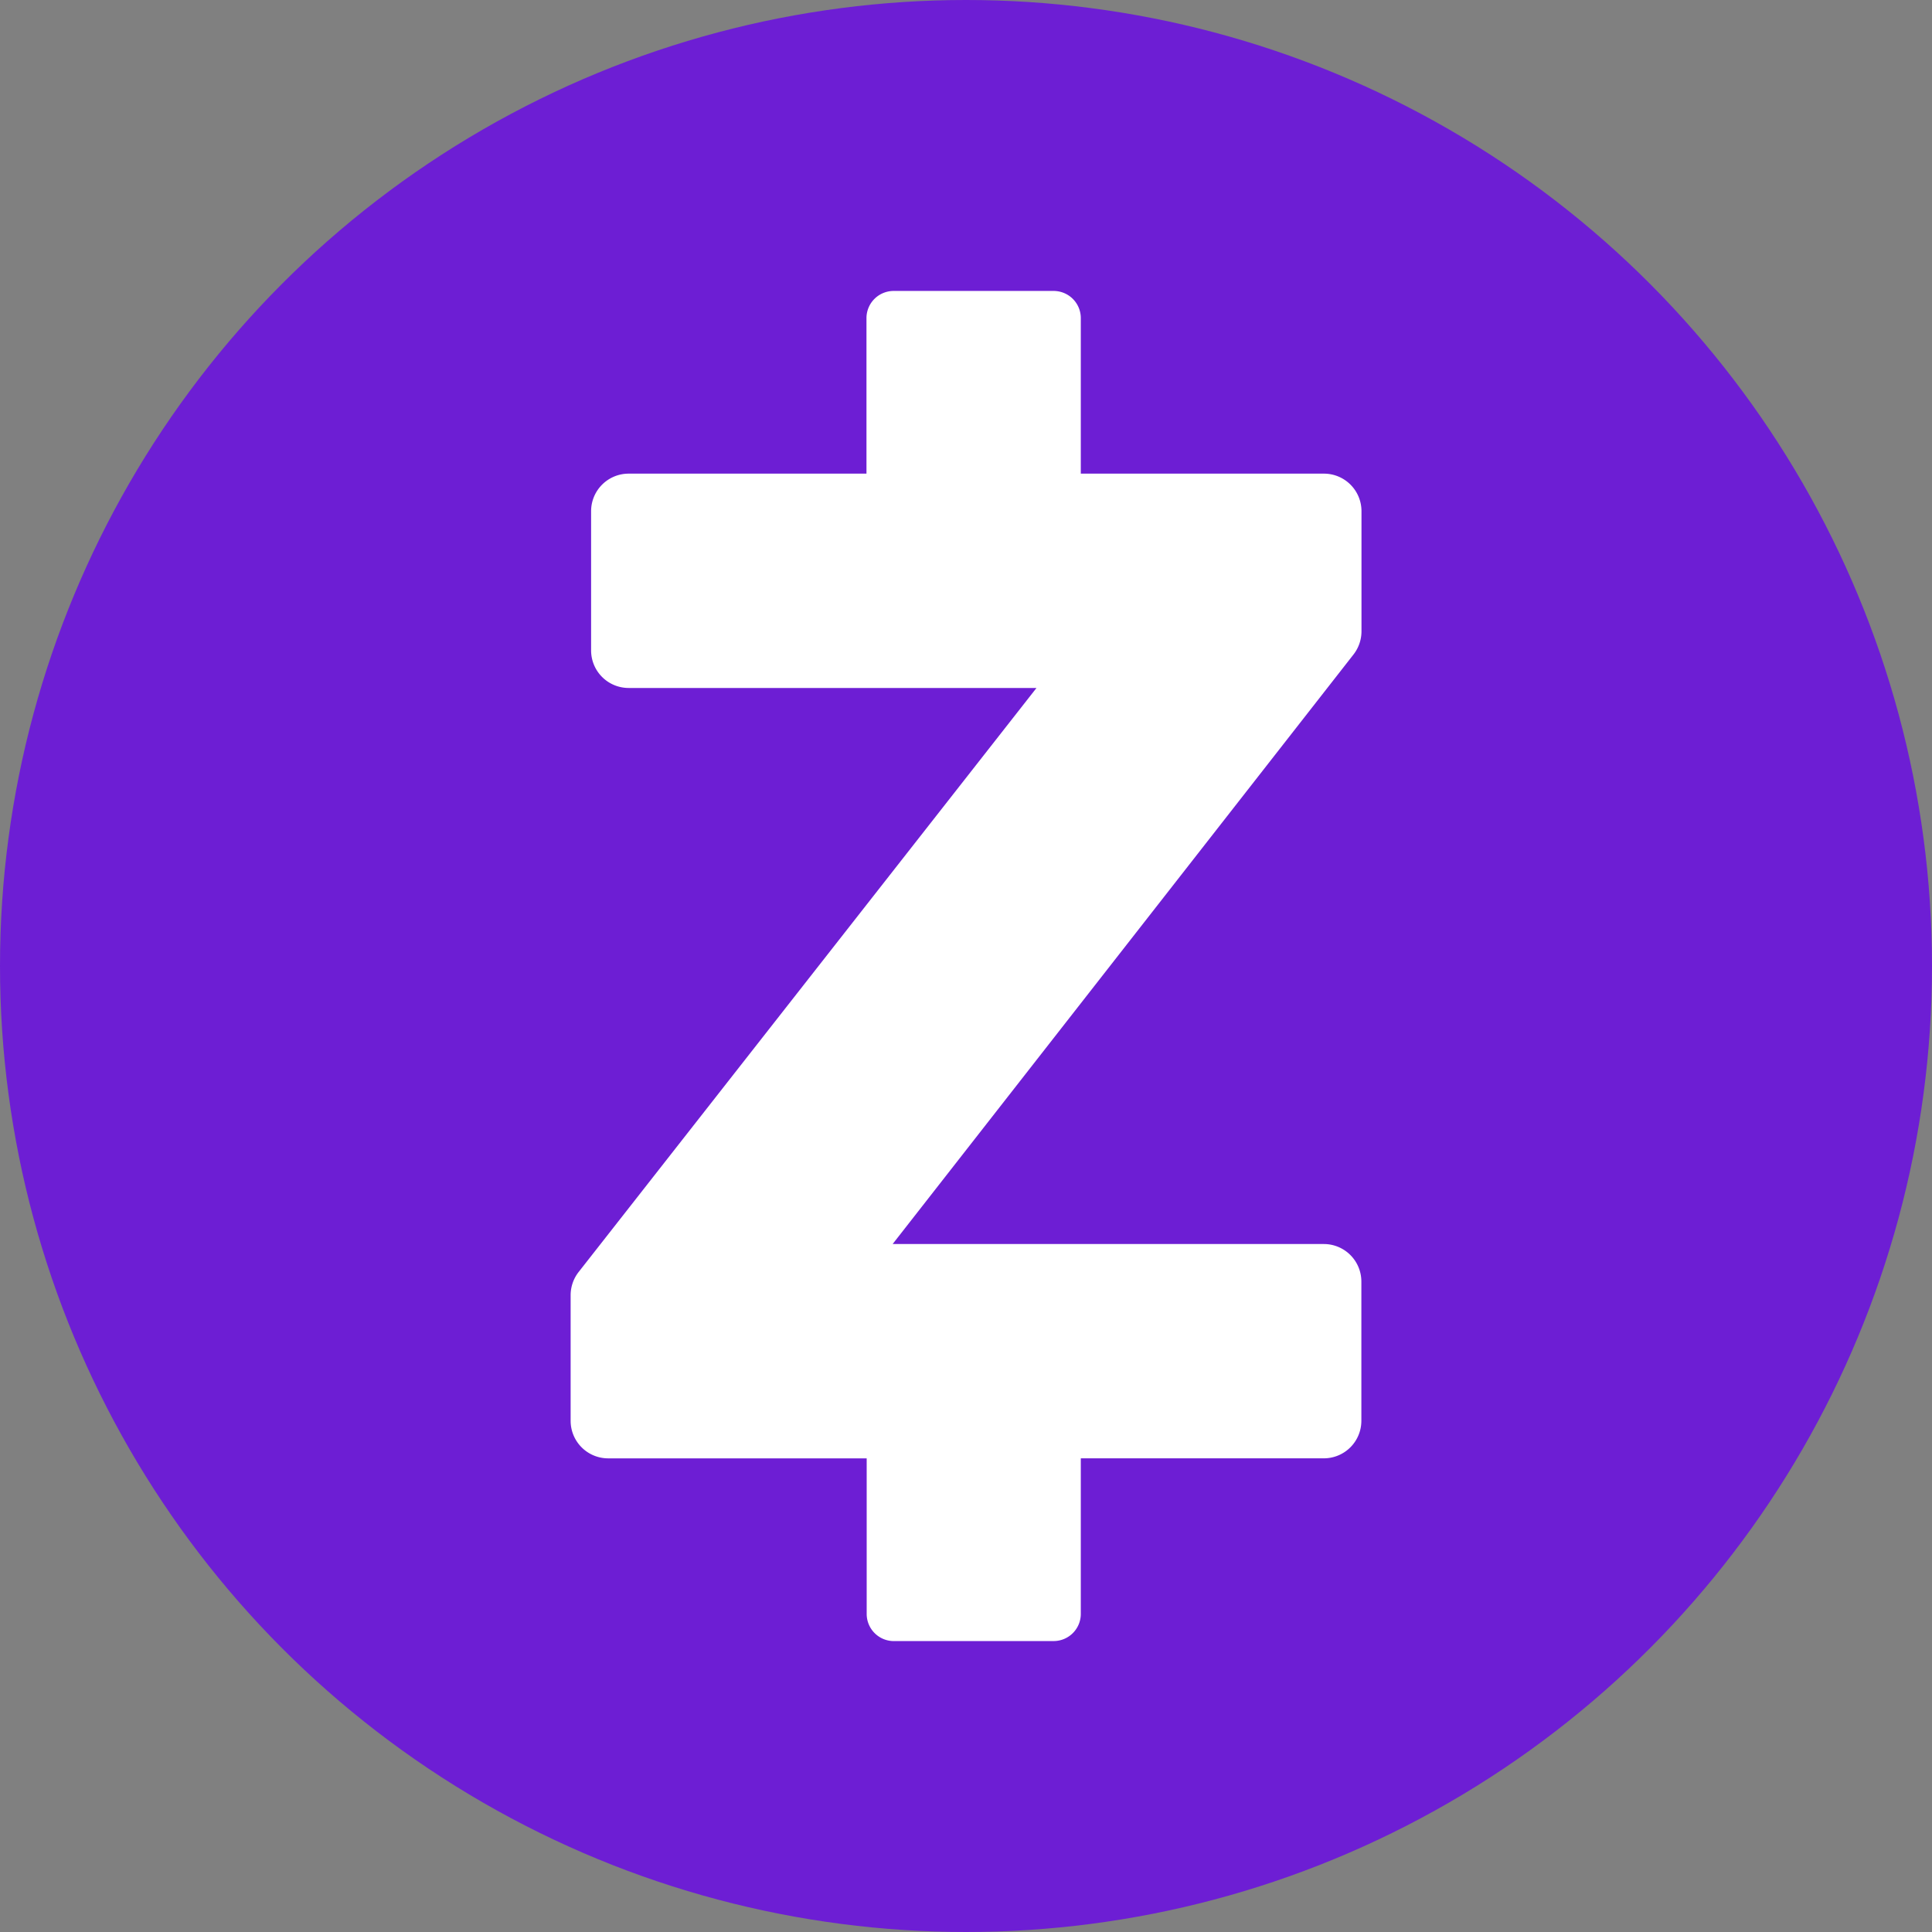
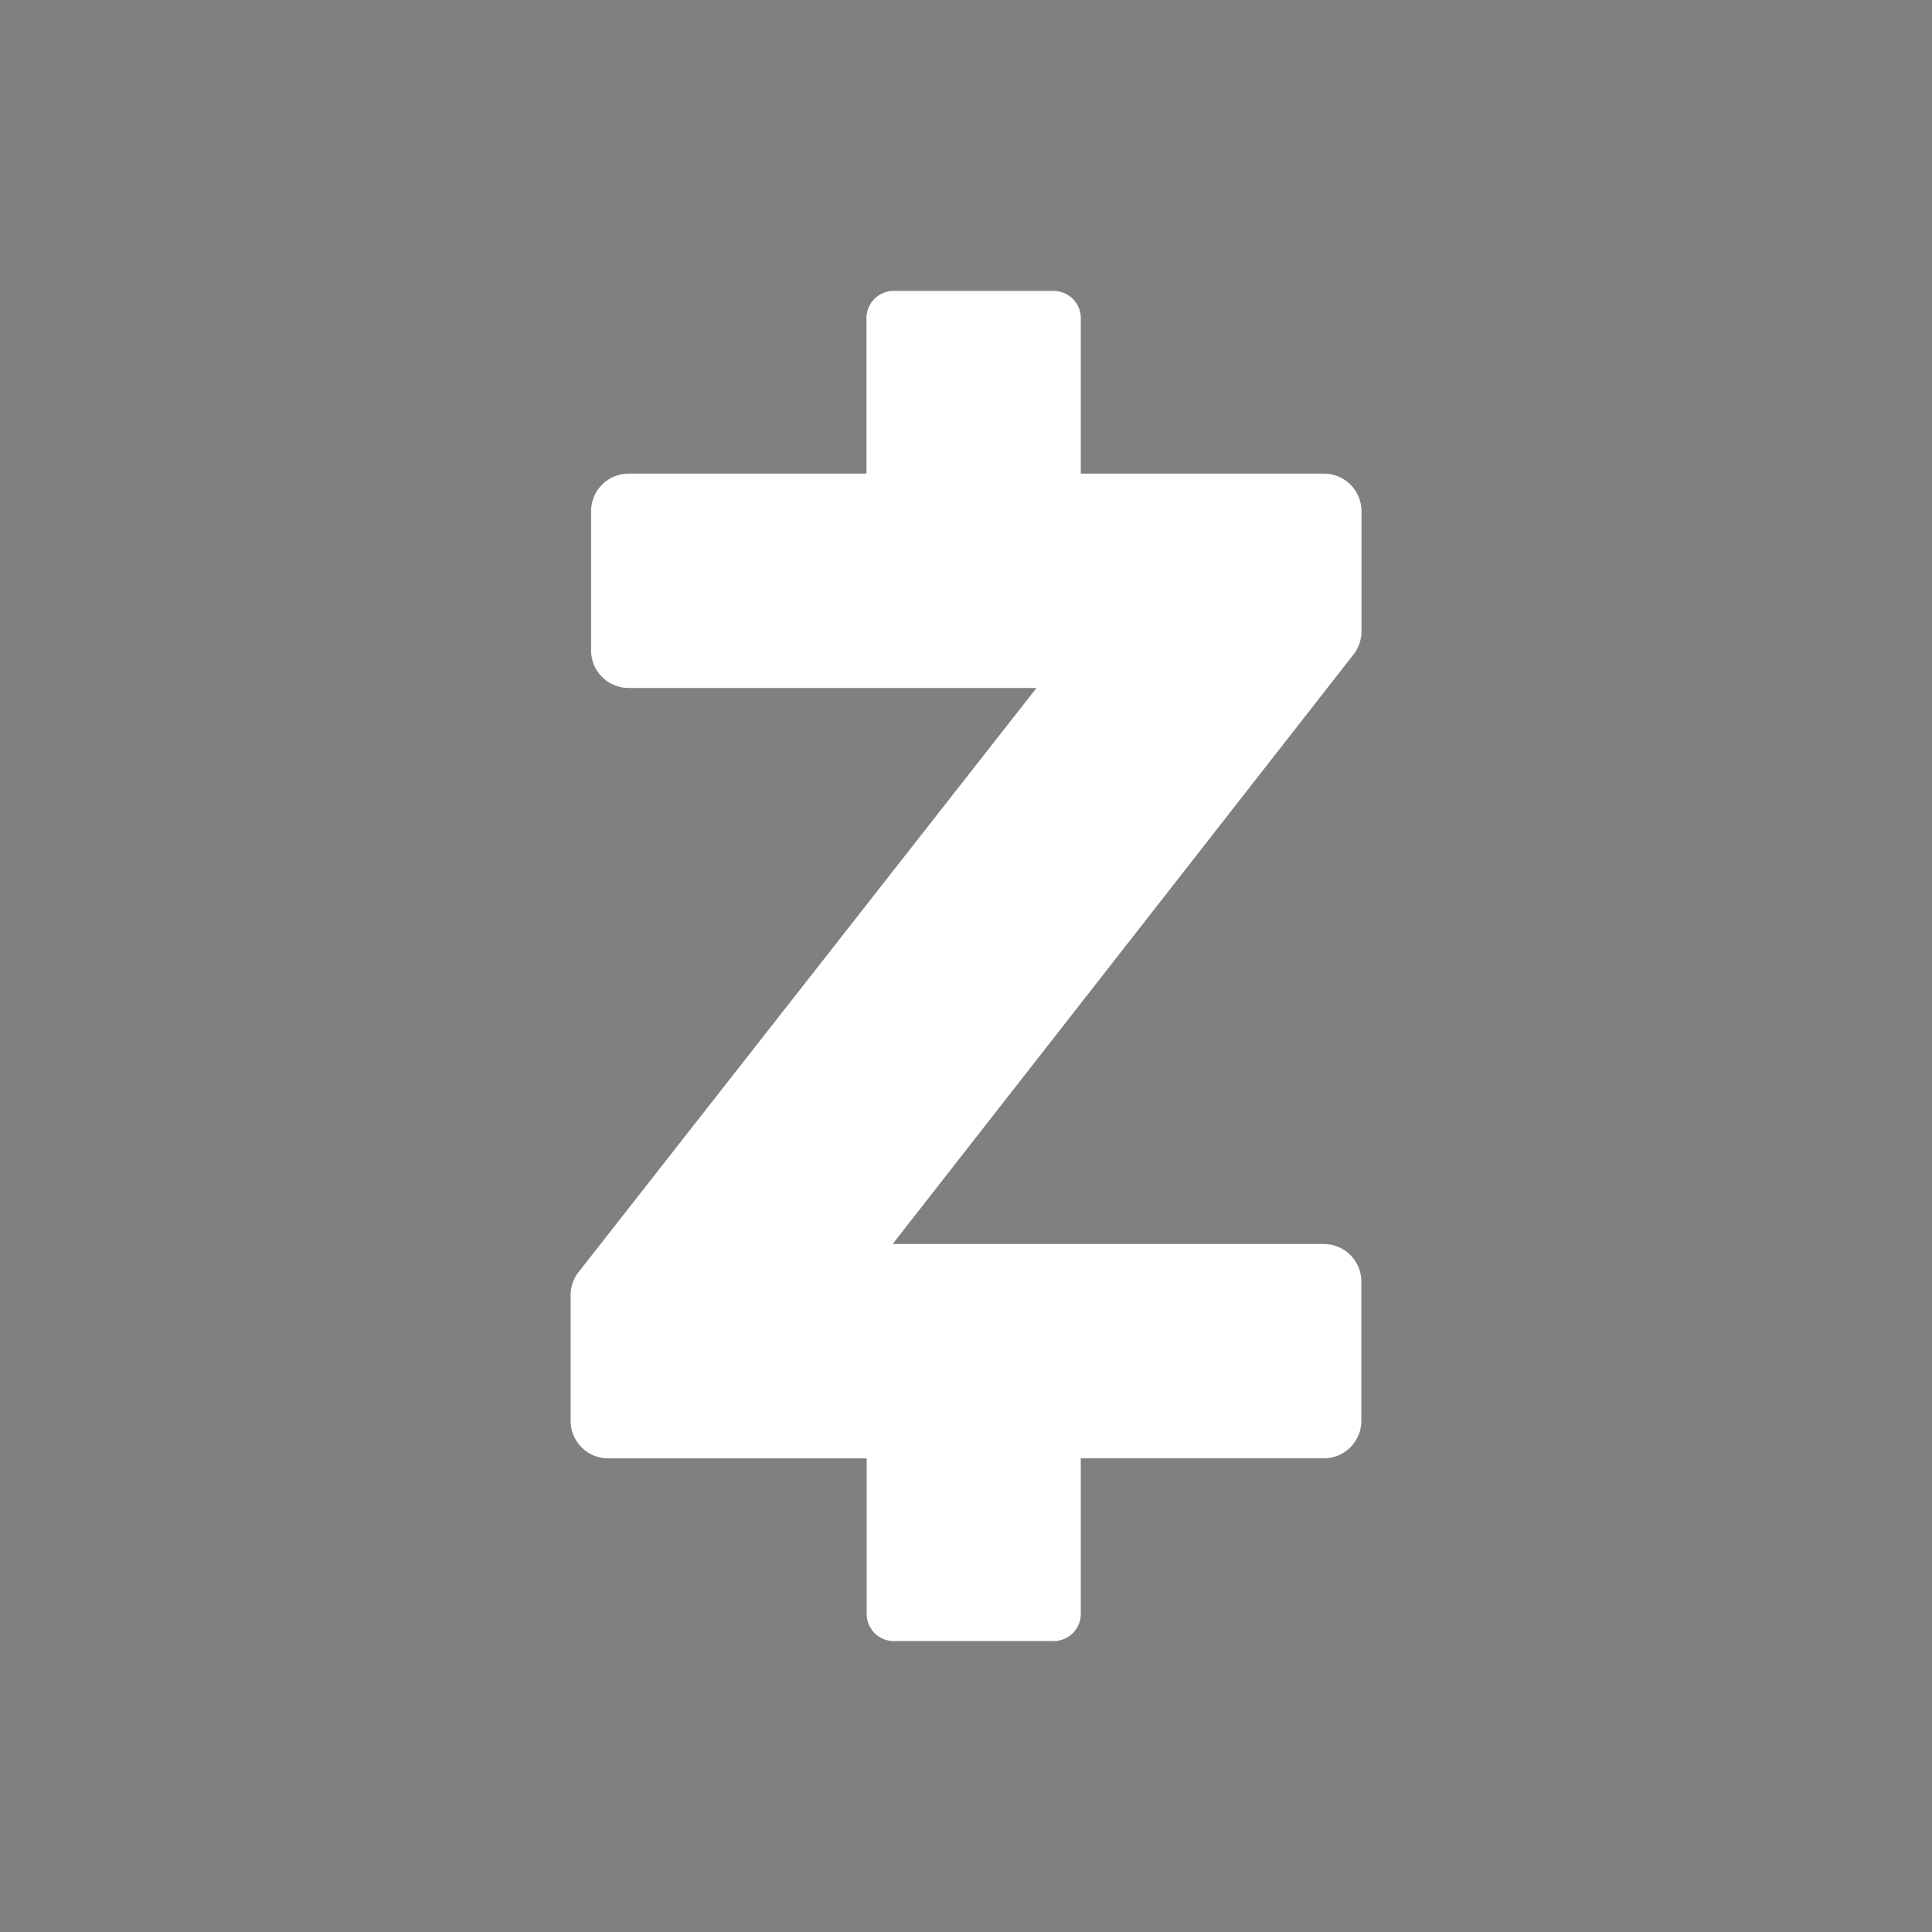
<svg xmlns="http://www.w3.org/2000/svg" width="64" height="64" viewBox="0 0 64 64">
  <rect x="0" y="0" width="64" height="64" fill="#808080" stroke="none" />
  <g id="zelle-logo" transform="translate(-109.167 -826.812)">
-     <circle id="path835" cx="32" cy="32" r="32" transform="translate(109.167 826.812)" fill="#6d1ed4" />
    <g id="Z-4" transform="translate(128.07 836.45)">
      <g id="g14-1" transform="translate(0)">
        <path id="Fill-1-7" d="M16,44.725H10.707a.9.9,0,0,1-.9-.9V38.672H1.242A1.244,1.244,0,0,1,0,37.43V33.267A1.248,1.248,0,0,1,.264,32.5L15.432,13.152H1.921A1.244,1.244,0,0,1,.678,11.91V7.294A1.244,1.244,0,0,1,1.921,6.052H9.8V.9a.9.9,0,0,1,.9-.9H16a.9.9,0,0,1,.9.9V6.052h8.056a1.244,1.244,0,0,1,1.242,1.242v3.982a1.249,1.249,0,0,1-.263.765L10.667,31.572H24.952a1.244,1.244,0,0,1,1.242,1.242v4.615a1.244,1.244,0,0,1-1.242,1.242H16.9v5.153a.9.9,0,0,1-.9.9" transform="translate(0)" fill="#fff" fill-rule="evenodd" />
      </g>
    </g>
  </g>
</svg>